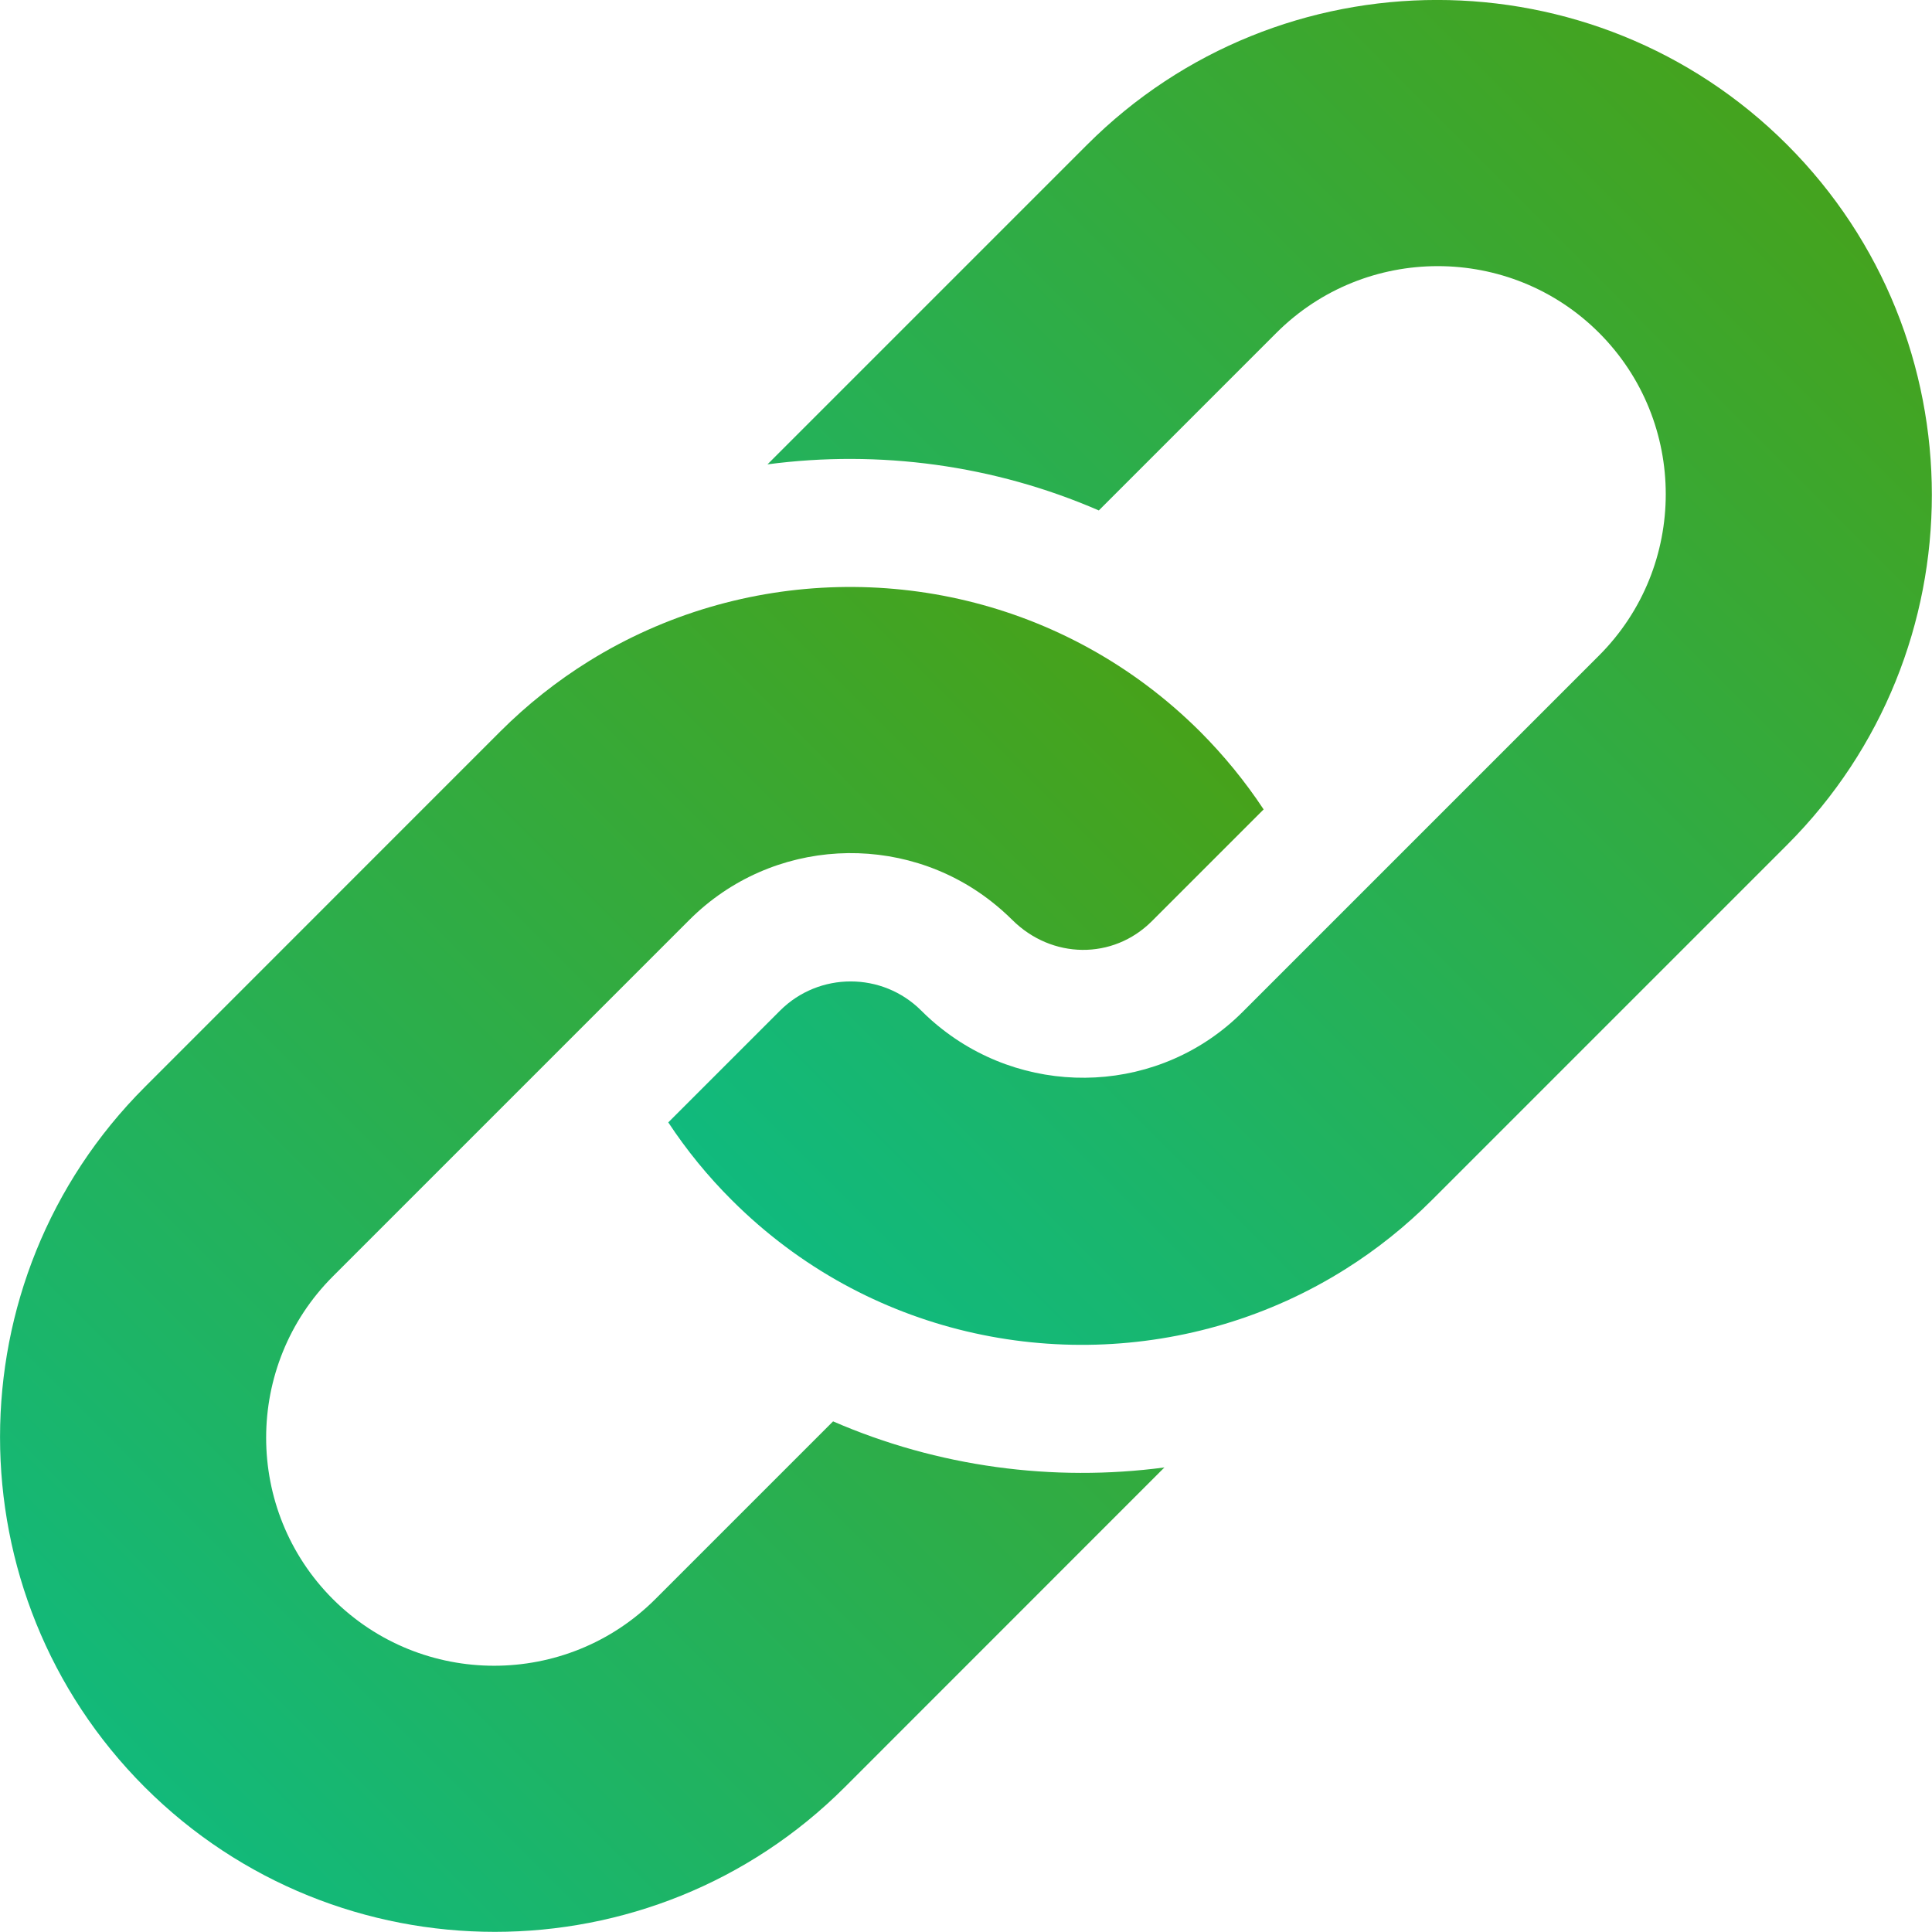
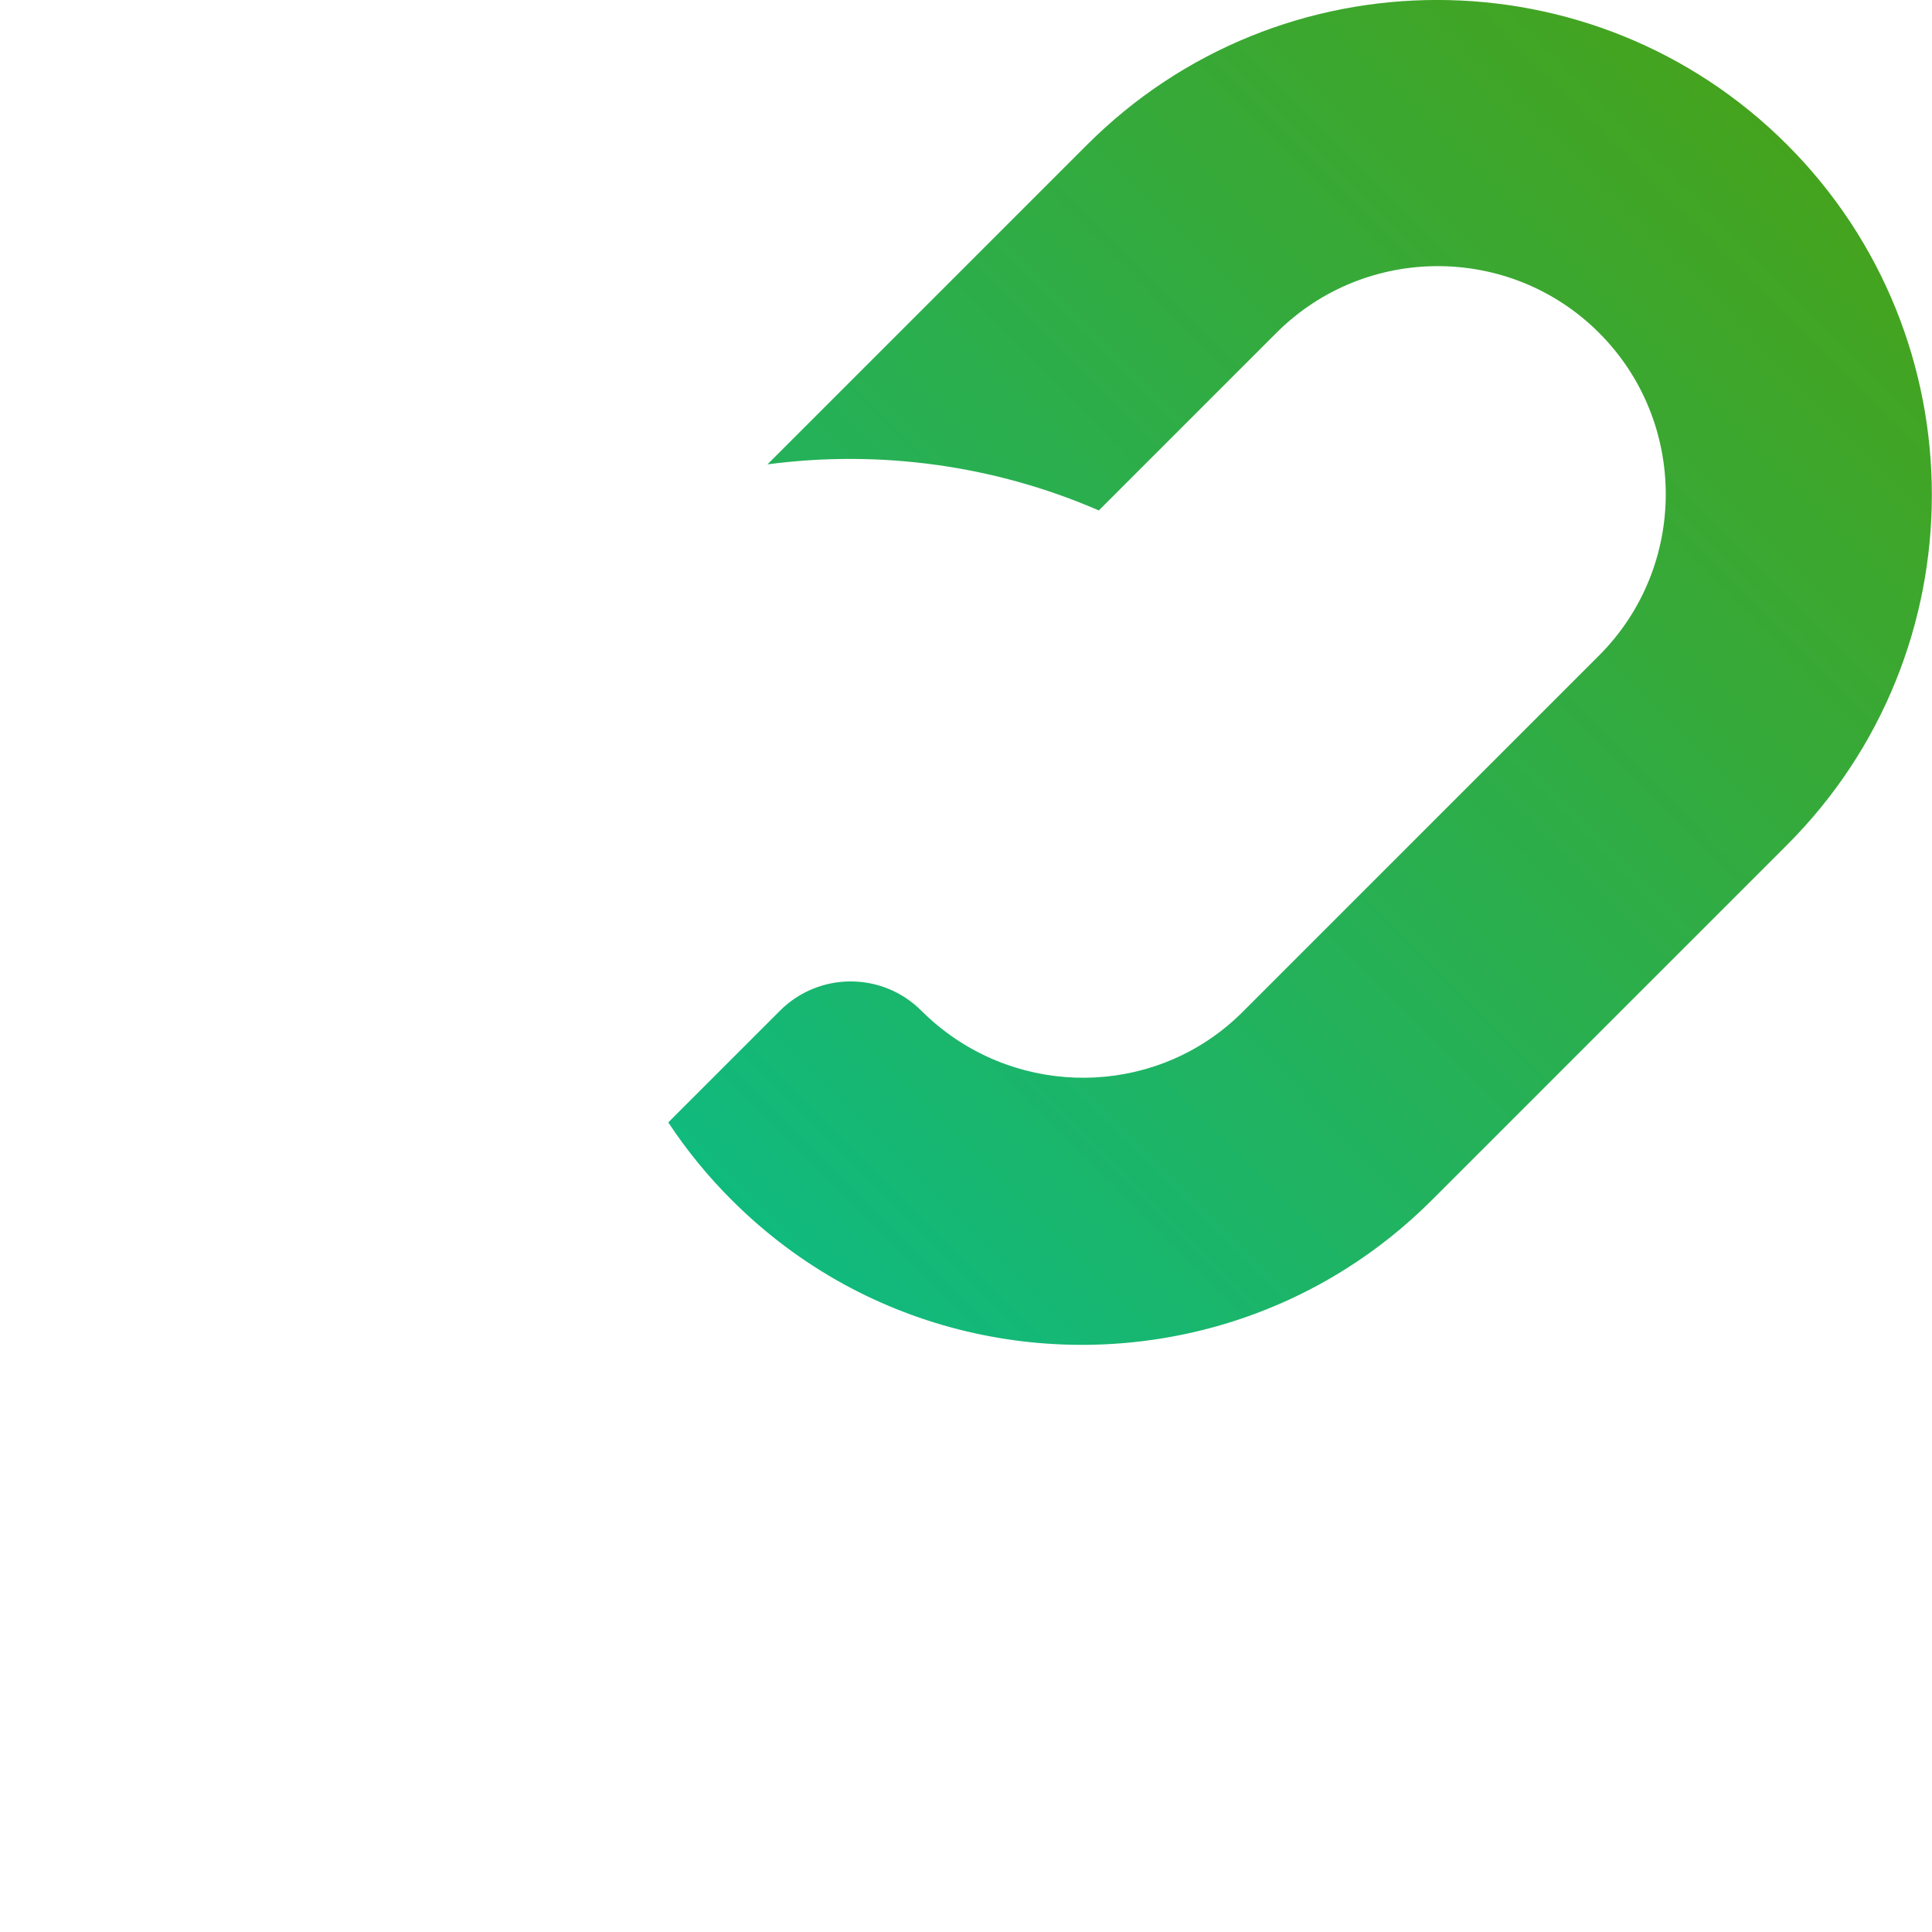
<svg xmlns="http://www.w3.org/2000/svg" width="20" height="20" viewBox="0 0 20 20" fill="none">
  <g clip-path="url(#clip0_2290_23981)">
-     <path d="M8.624 14.714L6.785 16.553C5.864 17.474 4.366 17.474 3.445 16.553C2.525 15.632 2.525 14.134 3.446 13.213L7.137 9.522C7.99 8.669 9.339 8.606 10.265 9.334C10.338 9.391 10.409 9.454 10.477 9.521C10.887 9.931 11.522 9.938 11.924 9.536L13.081 8.379C12.891 8.091 12.671 7.822 12.424 7.574C12.075 7.226 11.688 6.938 11.276 6.711C9.664 5.822 7.671 5.867 6.097 6.844C5.77 7.047 5.46 7.291 5.176 7.575L1.499 11.253C-0.499 13.251 -0.499 16.502 1.498 18.5C3.497 20.498 6.747 20.498 8.746 18.5L12.054 15.191C10.899 15.344 9.709 15.185 8.624 14.714Z" fill="url(#paint0_linear_2290_23981)" />
    <path d="M18.5 1.498C16.502 -0.5 13.251 -0.5 11.253 1.499L7.945 4.807C9.1 4.654 10.29 4.813 11.375 5.284L13.214 3.445C14.135 2.525 15.633 2.525 16.553 3.445C17.474 4.366 17.474 5.864 16.554 6.785L12.862 10.477C12.018 11.32 10.679 11.379 9.754 10.654C9.679 10.596 9.606 10.531 9.537 10.462C9.134 10.059 8.478 10.059 8.075 10.462L6.918 11.619C7.108 11.907 7.328 12.177 7.575 12.423C7.926 12.774 8.316 13.064 8.731 13.292C10.352 14.181 12.356 14.129 13.931 13.136C14.247 12.937 14.547 12.699 14.822 12.424L18.5 8.746C20.498 6.748 20.498 3.497 18.5 1.498Z" fill="url(#paint1_linear_2290_23981)" />
  </g>
  <defs>
    <linearGradient id="paint0_linear_2290_23981" x1="13.081" y1="5.206" x2="-0.867" y2="19.13" gradientUnits="userSpaceOnUse">
      <stop stop-color="#4E9F0D" />
      <stop offset="1" stop-color="#0BBC87" />
    </linearGradient>
    <linearGradient id="paint1_linear_2290_23981" x1="19.999" y1="-0.87" x2="6.051" y2="13.054" gradientUnits="userSpaceOnUse">
      <stop stop-color="#4E9F0D" />
      <stop offset="1" stop-color="#0BBC87" />
    </linearGradient>
    <clipPath id="clip0_2290_23981">
      <rect width="20" height="20" fill="white" />
    </clipPath>
  </defs>
</svg>